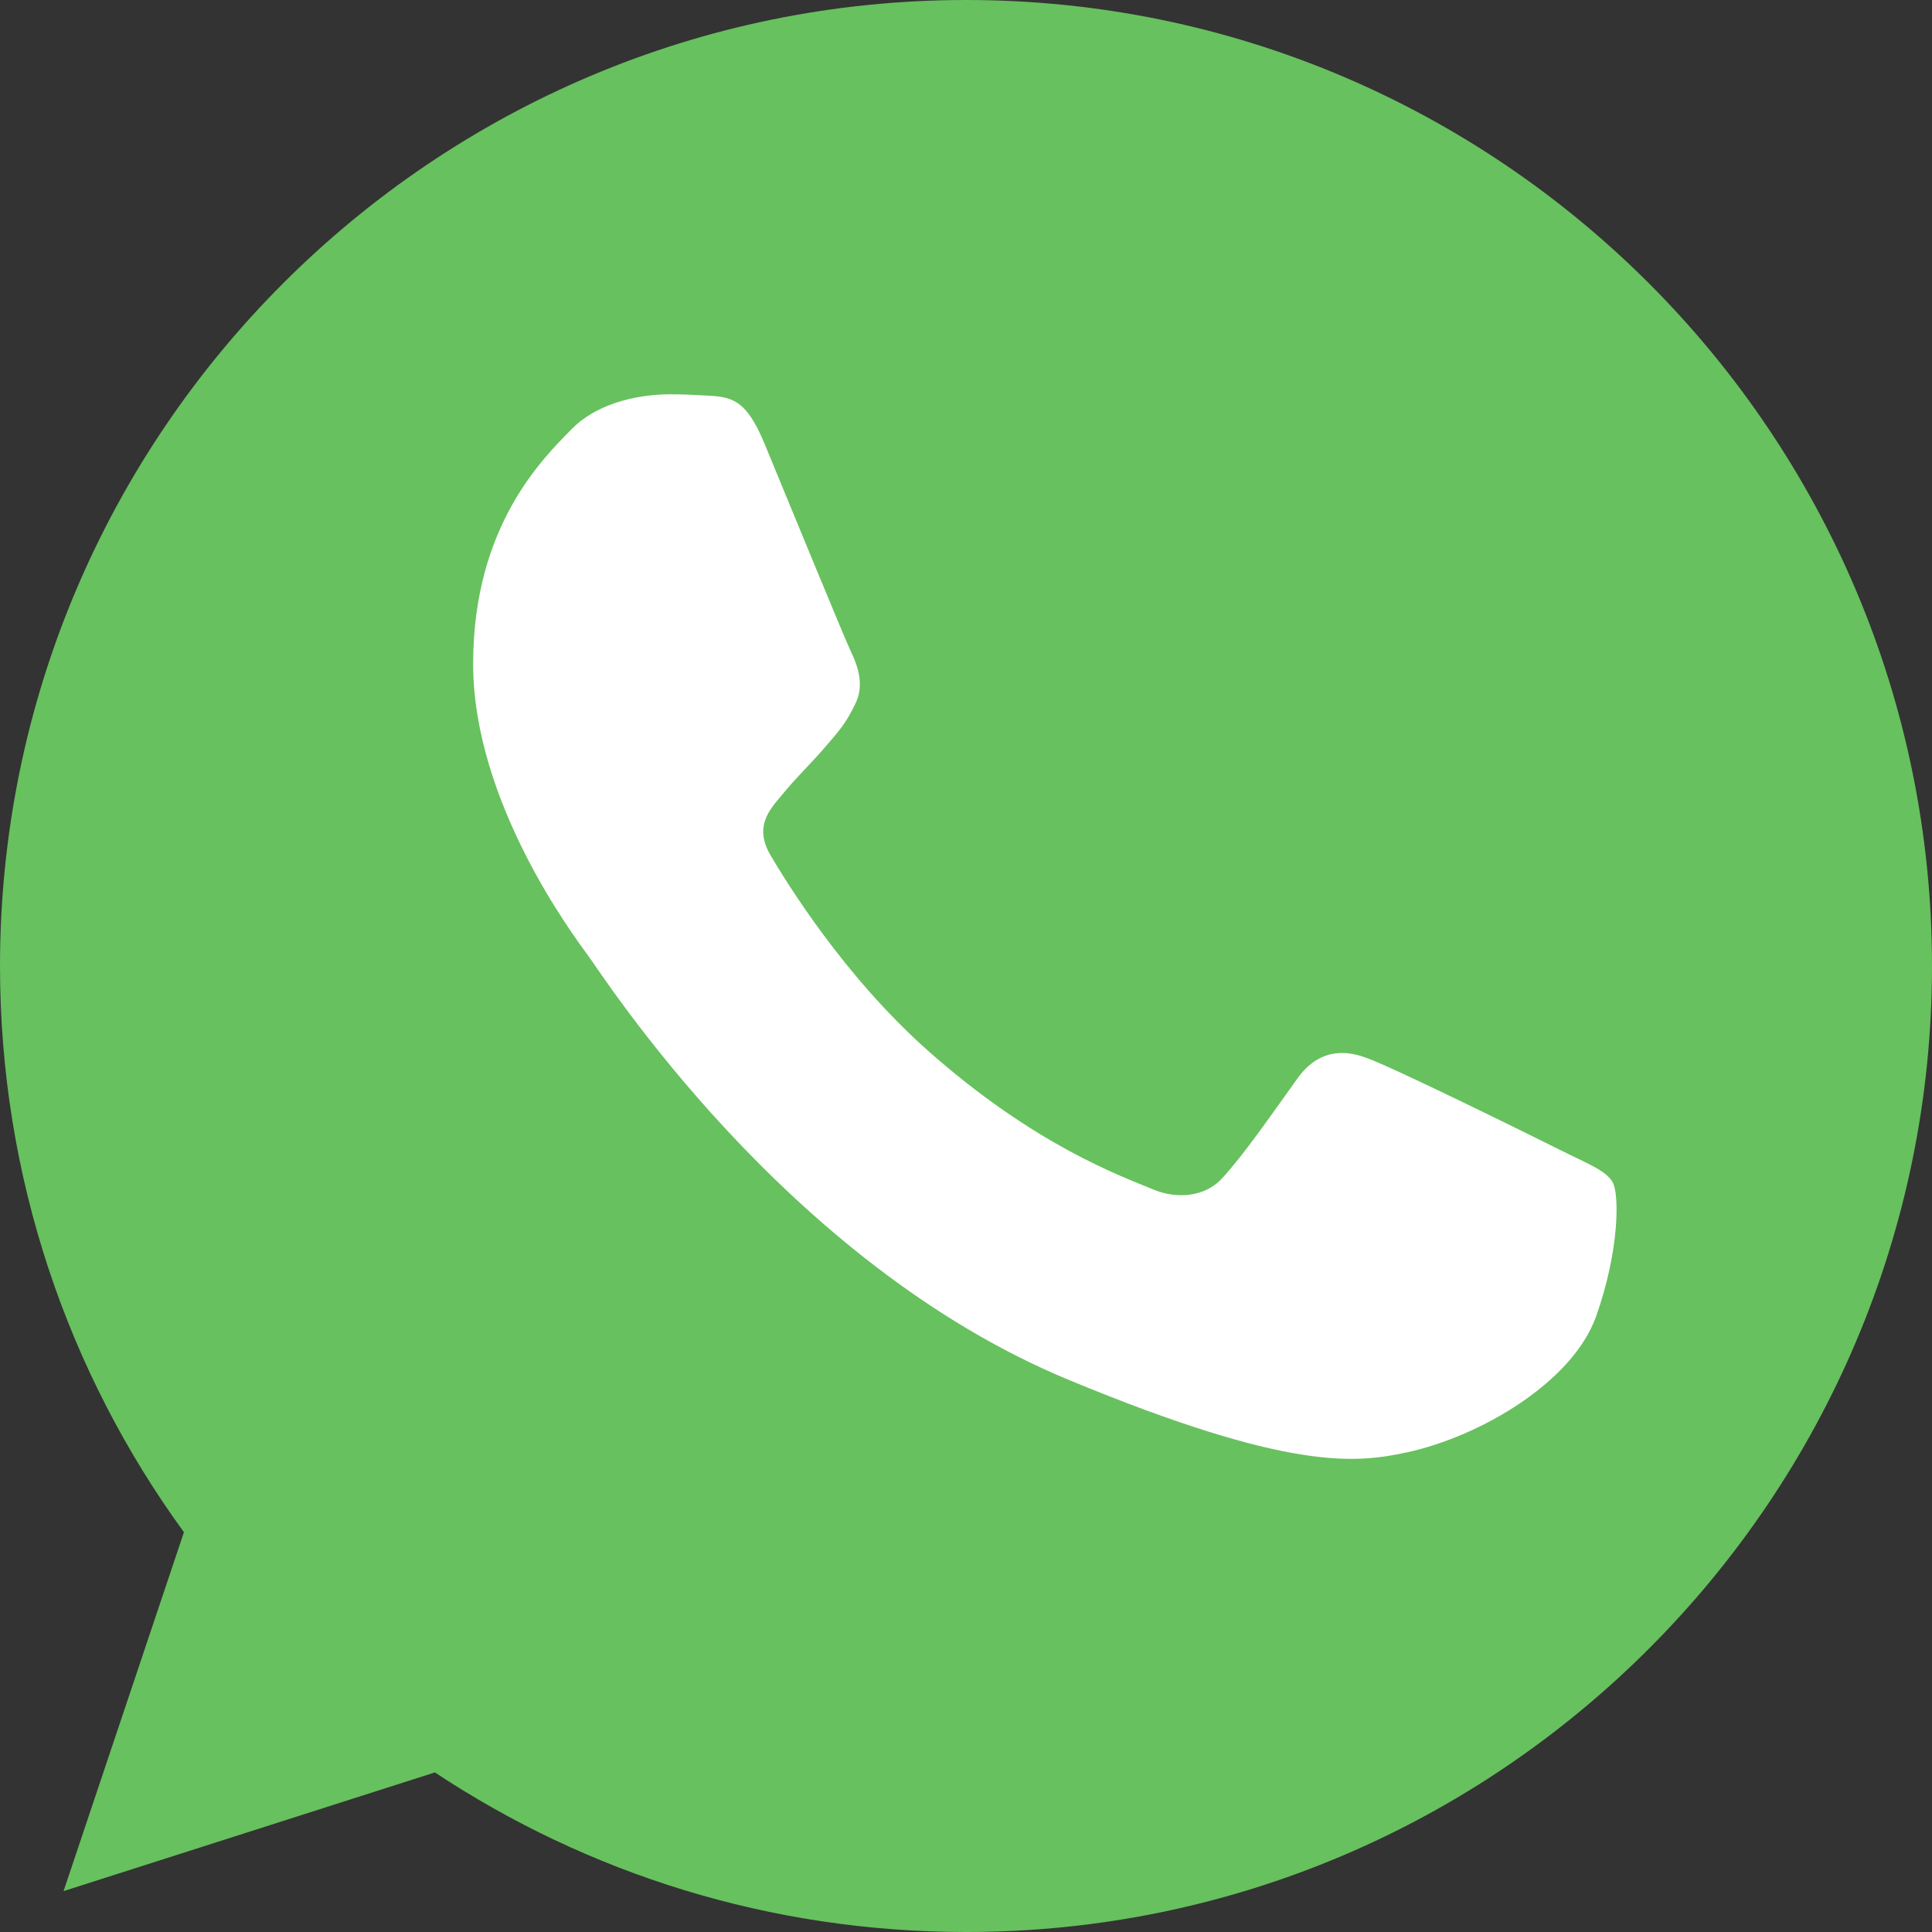
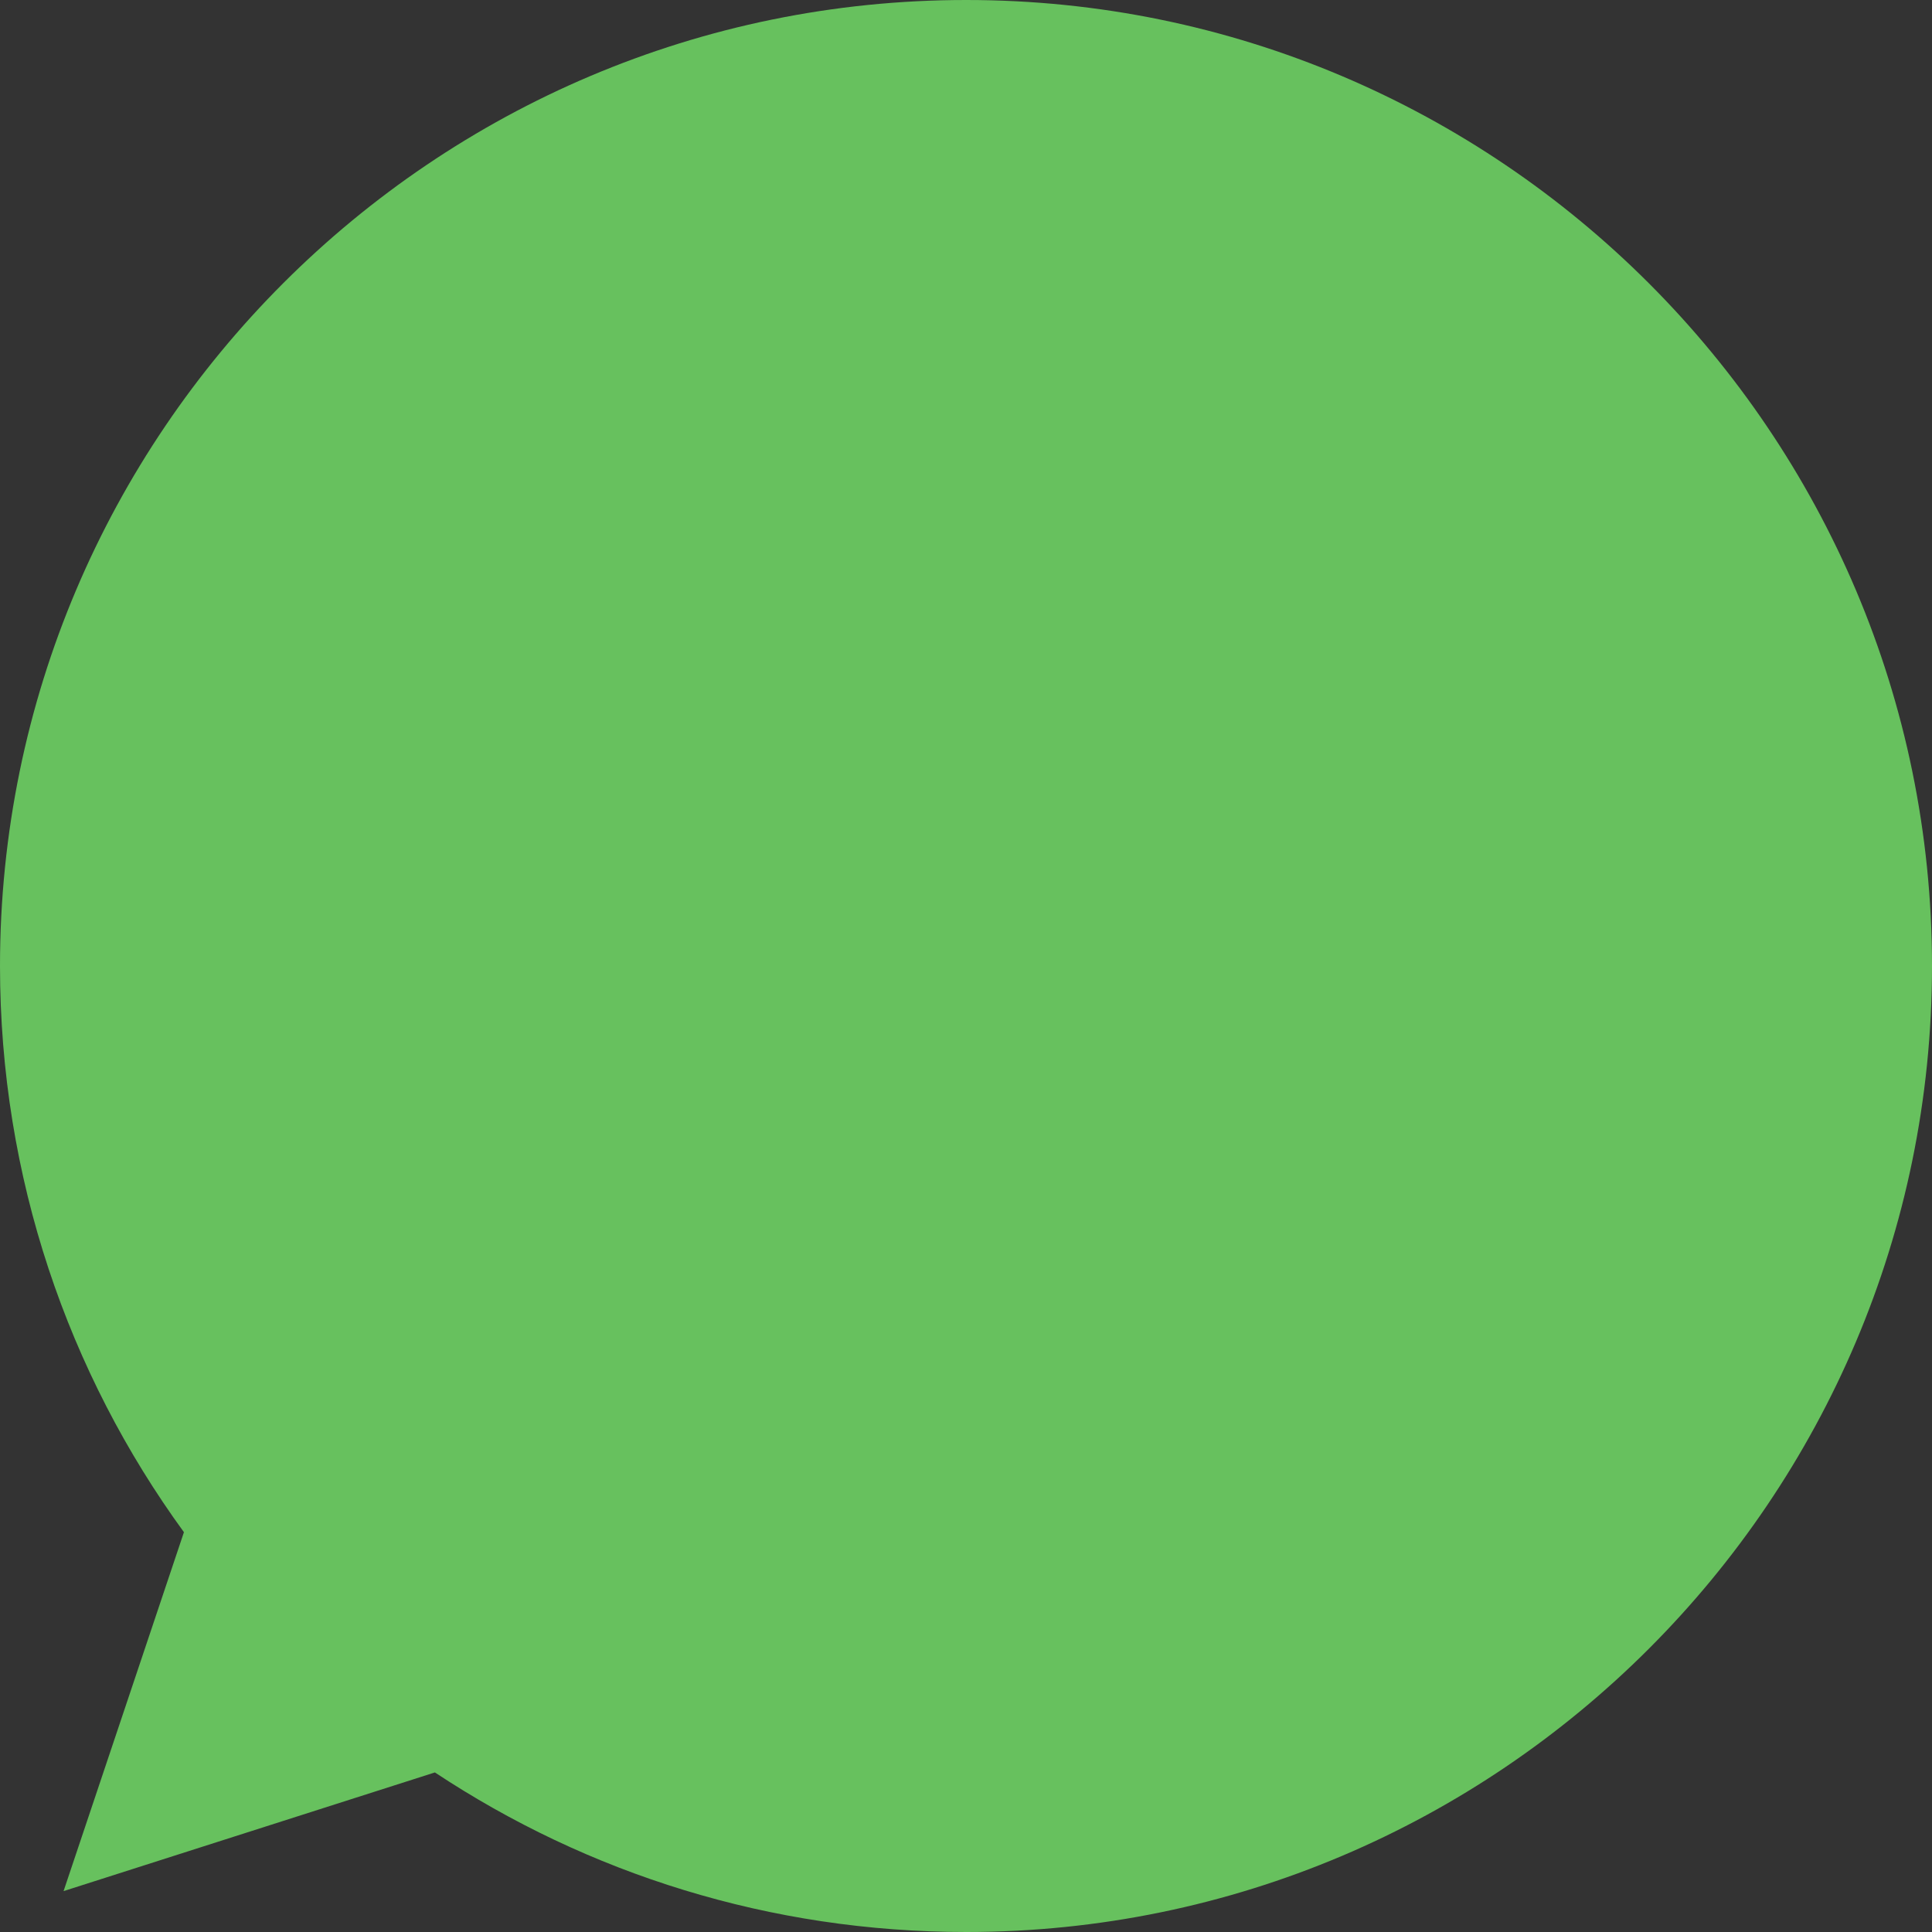
<svg xmlns="http://www.w3.org/2000/svg" width="49px" height="49px" viewBox="0 0 49 49" version="1.1">
  <rect x="0" y="0" width="49" height="49" fill="#333333" stroke="none" />
  <title>wt-ico copy</title>
  <g id="Page-1" stroke="none" stroke-width="1" fill="none" fill-rule="evenodd">
    <g id="index_" transform="translate(-1204, -63)" fill-rule="nonzero">
      <g id="wt-ico-copy" transform="translate(1204, 63)">
        <path d="M0,24.499 C0,29.857 1.728,34.827 4.665,38.86 L1.612,47.963 L11.03,44.953 C14.903,47.517 19.525,49 24.507,49 C38.014,49 49,38.01 49,24.5 C49,10.99 38.014,0 24.507,0 C10.986,-0.001 0,10.989 0,24.499 Z" id="WhatsApp_1_-path" fill="#67C15E" />
-         <path d="M19.384,11.238 C18.909,10.101 18.549,10.057 17.829,10.028 C17.584,10.014 17.312,10 17.009,10 C16.073,10 15.095,10.274 14.504,10.878 C13.785,11.612 12,13.326 12,16.838 C12,20.351 14.562,23.749 14.907,24.225 C15.267,24.699 19.902,32.013 27.098,34.994 C32.725,37.326 34.395,37.11 35.675,36.837 C37.546,36.434 39.892,35.051 40.483,33.381 C41.073,31.711 41.073,30.286 40.9,29.983 C40.727,29.681 40.252,29.509 39.533,29.148 C38.813,28.788 35.316,27.061 34.654,26.83 C34.006,26.586 33.387,26.672 32.898,27.363 C32.207,28.328 31.531,29.307 30.984,29.897 C30.552,30.358 29.847,30.416 29.257,30.171 C28.465,29.84 26.249,29.062 23.514,26.629 C21.398,24.743 19.959,22.397 19.542,21.691 C19.125,20.972 19.499,20.554 19.83,20.165 C20.19,19.719 20.535,19.402 20.895,18.985 C21.255,18.567 21.456,18.351 21.687,17.861 C21.931,17.387 21.759,16.897 21.586,16.537 C21.413,16.176 19.974,12.663 19.384,11.238 Z" id="WhatsApp_1_-path" fill="#FFFFFF" />
      </g>
    </g>
  </g>
</svg>